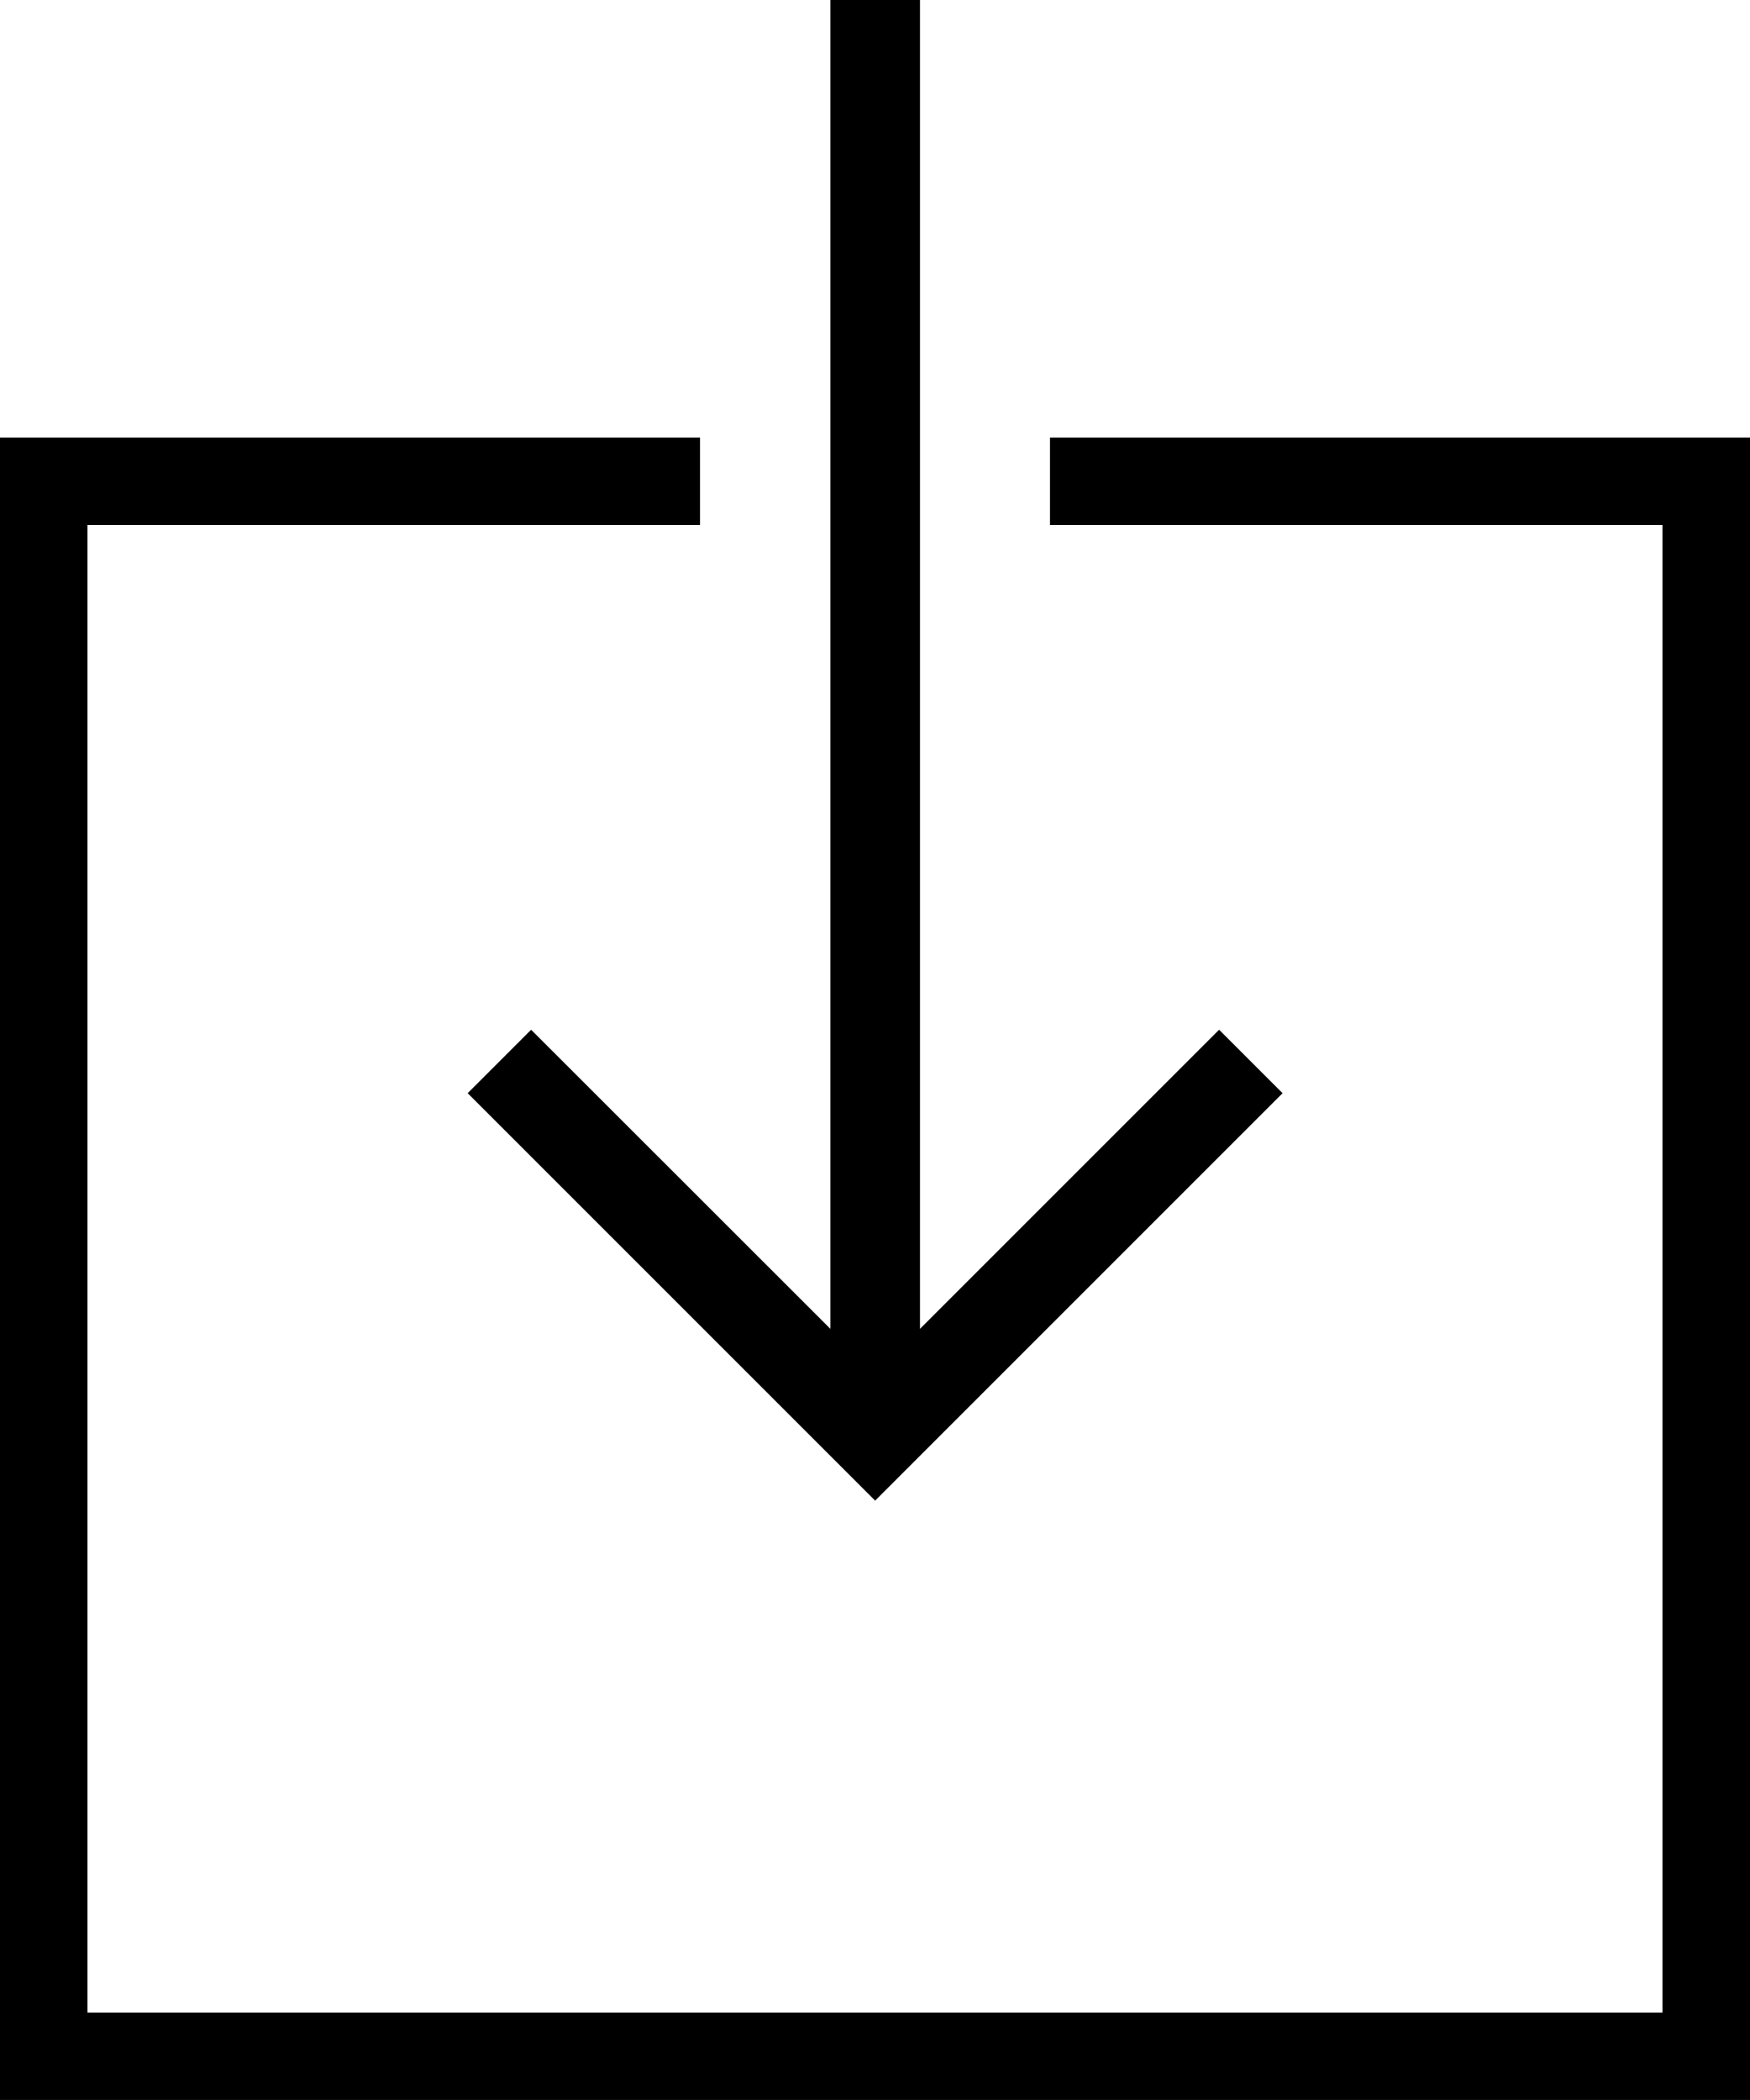
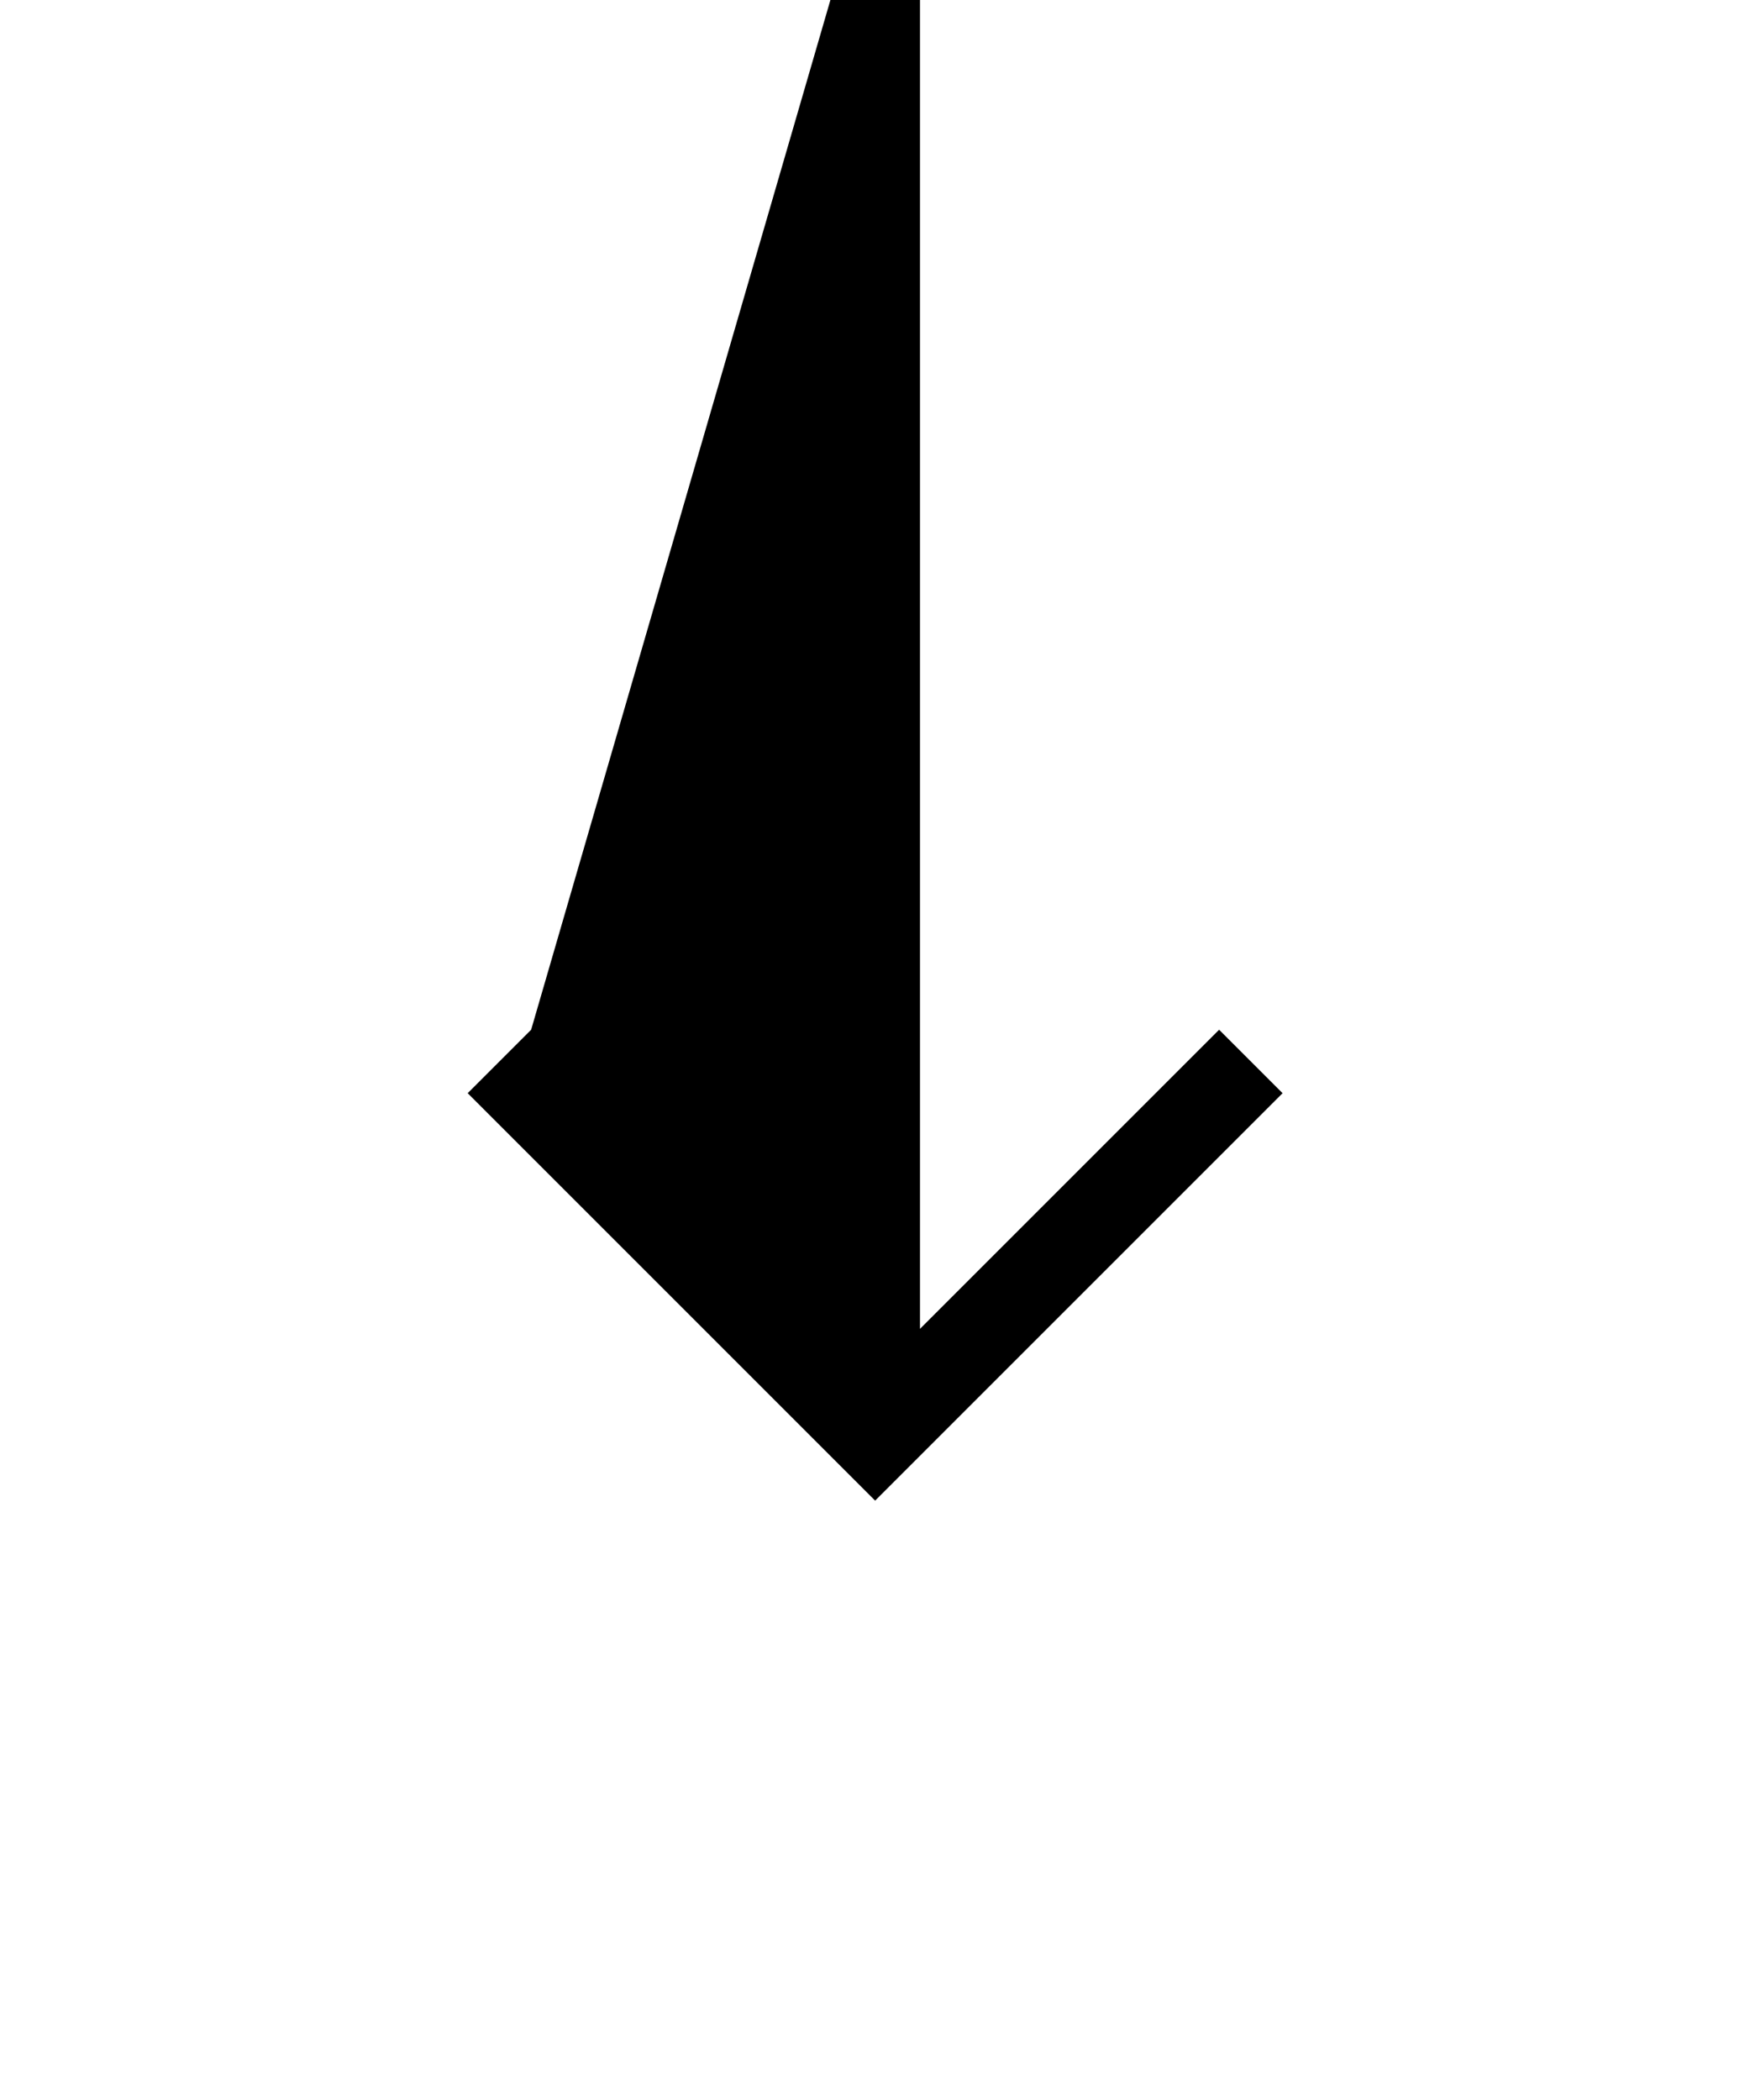
<svg xmlns="http://www.w3.org/2000/svg" id="Componente_59_3" data-name="Componente 59 – 3" width="26.724" height="32.068" viewBox="0 0 26.724 32.068">
-   <path id="Trazado_390" data-name="Trazado 390" d="M22.784,10.125v1.336h9.353V34.177H8.086V11.461H17.44V10.125H6.75V35.513H33.474V10.125Z" transform="translate(-6.75 -3.444)" />
-   <path id="Trazado_391" data-name="Trazado 391" d="M13.73,20.225l-.969.969,6.222,6.222,6.222-6.222-.969-.969-4.568,4.568V4.5H18.3V24.793Z" transform="translate(-5.619 -4.5)" />
+   <path id="Trazado_391" data-name="Trazado 391" d="M13.73,20.225l-.969.969,6.222,6.222,6.222-6.222-.969-.969-4.568,4.568V4.5H18.3Z" transform="translate(-5.619 -4.5)" />
</svg>